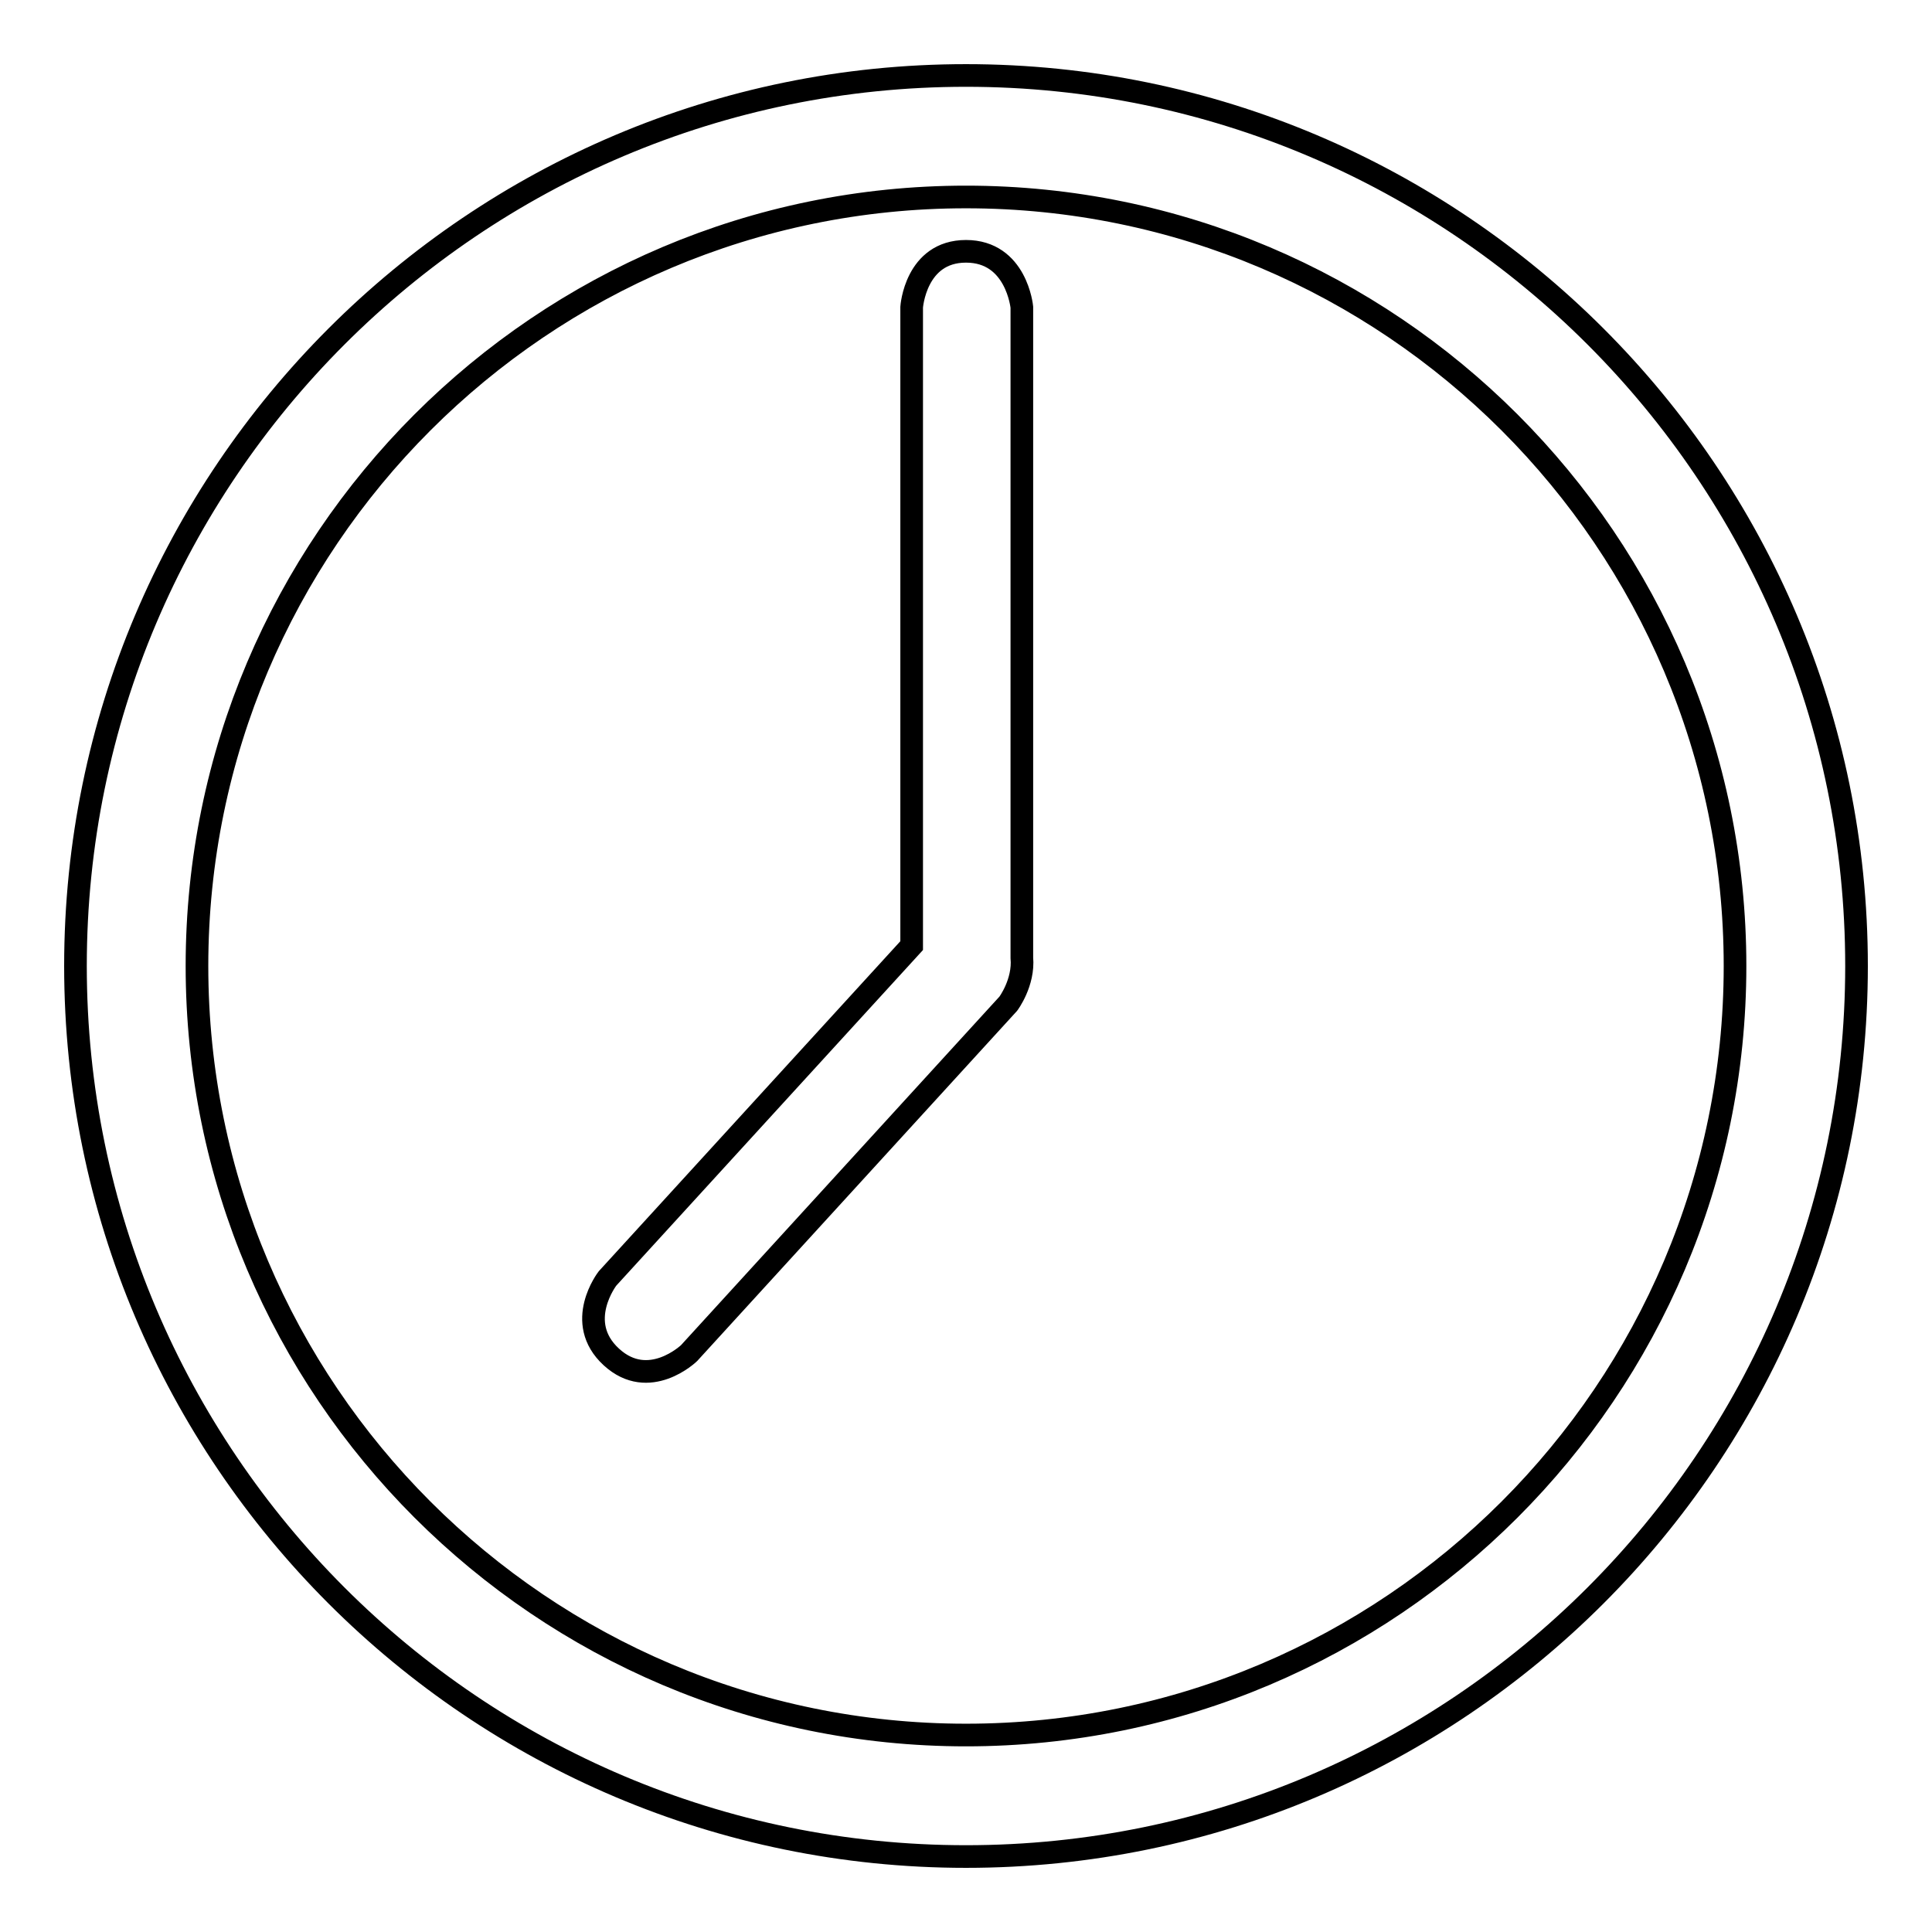
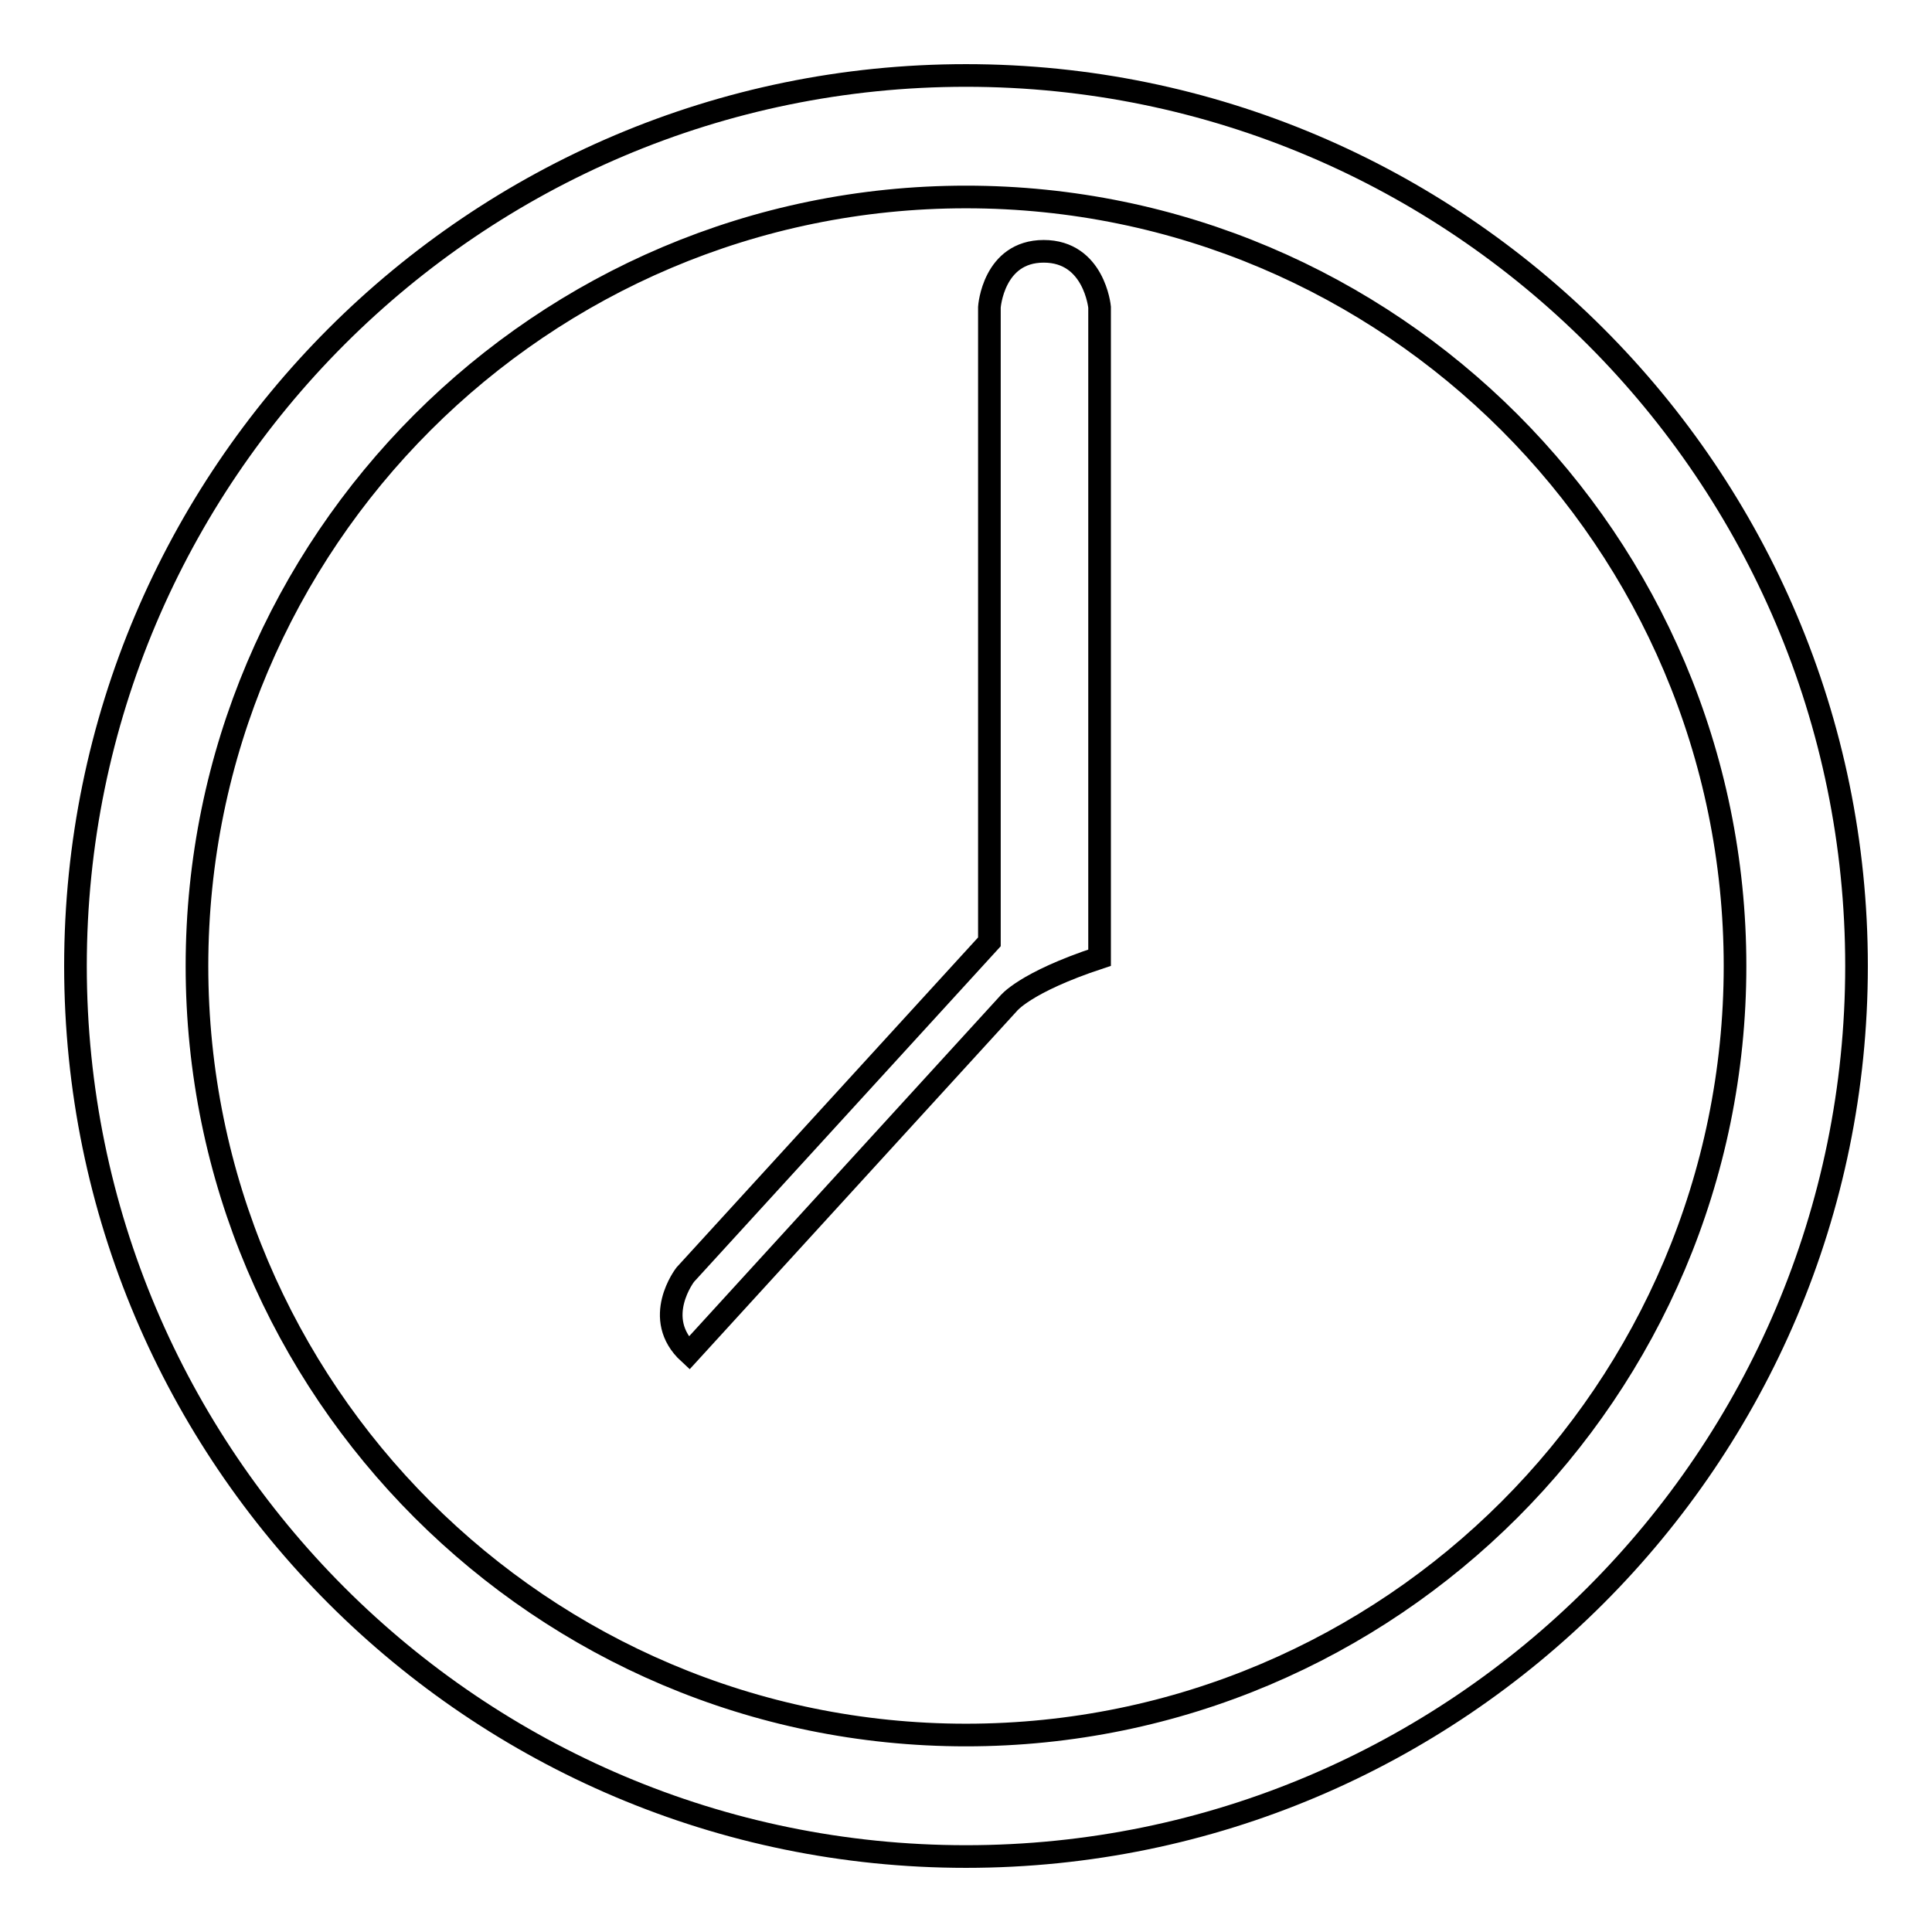
<svg xmlns="http://www.w3.org/2000/svg" version="1.1" x="0px" y="0px" viewBox="0 0 256 256" enable-background="new 0 0 256 256" xml:space="preserve">
  <g>
    <g>
-       <path stroke-width="3" fill-opacity="0" stroke="#000000" d="M128,246c-65.1,0-118-52.9-118-118C10,62.9,62.9,10,128,10c65.1,0,118,52.9,118,118C246,193.1,193.1,246,128,246z M128,26.1C71.8,26.1,26.1,71.8,26.1,128c0,56.2,45.7,101.9,101.9,101.9c56.2,0,101.9-45.7,101.9-101.9C229.9,71.8,184.2,26.1,128,26.1z M133.6,133l-42.3,46.3c0,0-5.3,5.1-10.3,0.5c-5-4.6-0.5-10.4-0.5-10.4l40.3-44.1V40.7c0,0,0.5-7.4,7.2-7.4c6.7,0,7.4,7.4,7.4,7.4v86.2C135.7,130.2,133.6,133,133.6,133z" />
+       <path stroke-width="3" fill-opacity="0" stroke="#000000" d="M128,246c-65.1,0-118-52.9-118-118C10,62.9,62.9,10,128,10c65.1,0,118,52.9,118,118C246,193.1,193.1,246,128,246z M128,26.1C71.8,26.1,26.1,71.8,26.1,128c0,56.2,45.7,101.9,101.9,101.9c56.2,0,101.9-45.7,101.9-101.9C229.9,71.8,184.2,26.1,128,26.1z M133.6,133l-42.3,46.3c-5-4.6-0.5-10.4-0.5-10.4l40.3-44.1V40.7c0,0,0.5-7.4,7.2-7.4c6.7,0,7.4,7.4,7.4,7.4v86.2C135.7,130.2,133.6,133,133.6,133z" />
    </g>
  </g>
</svg>